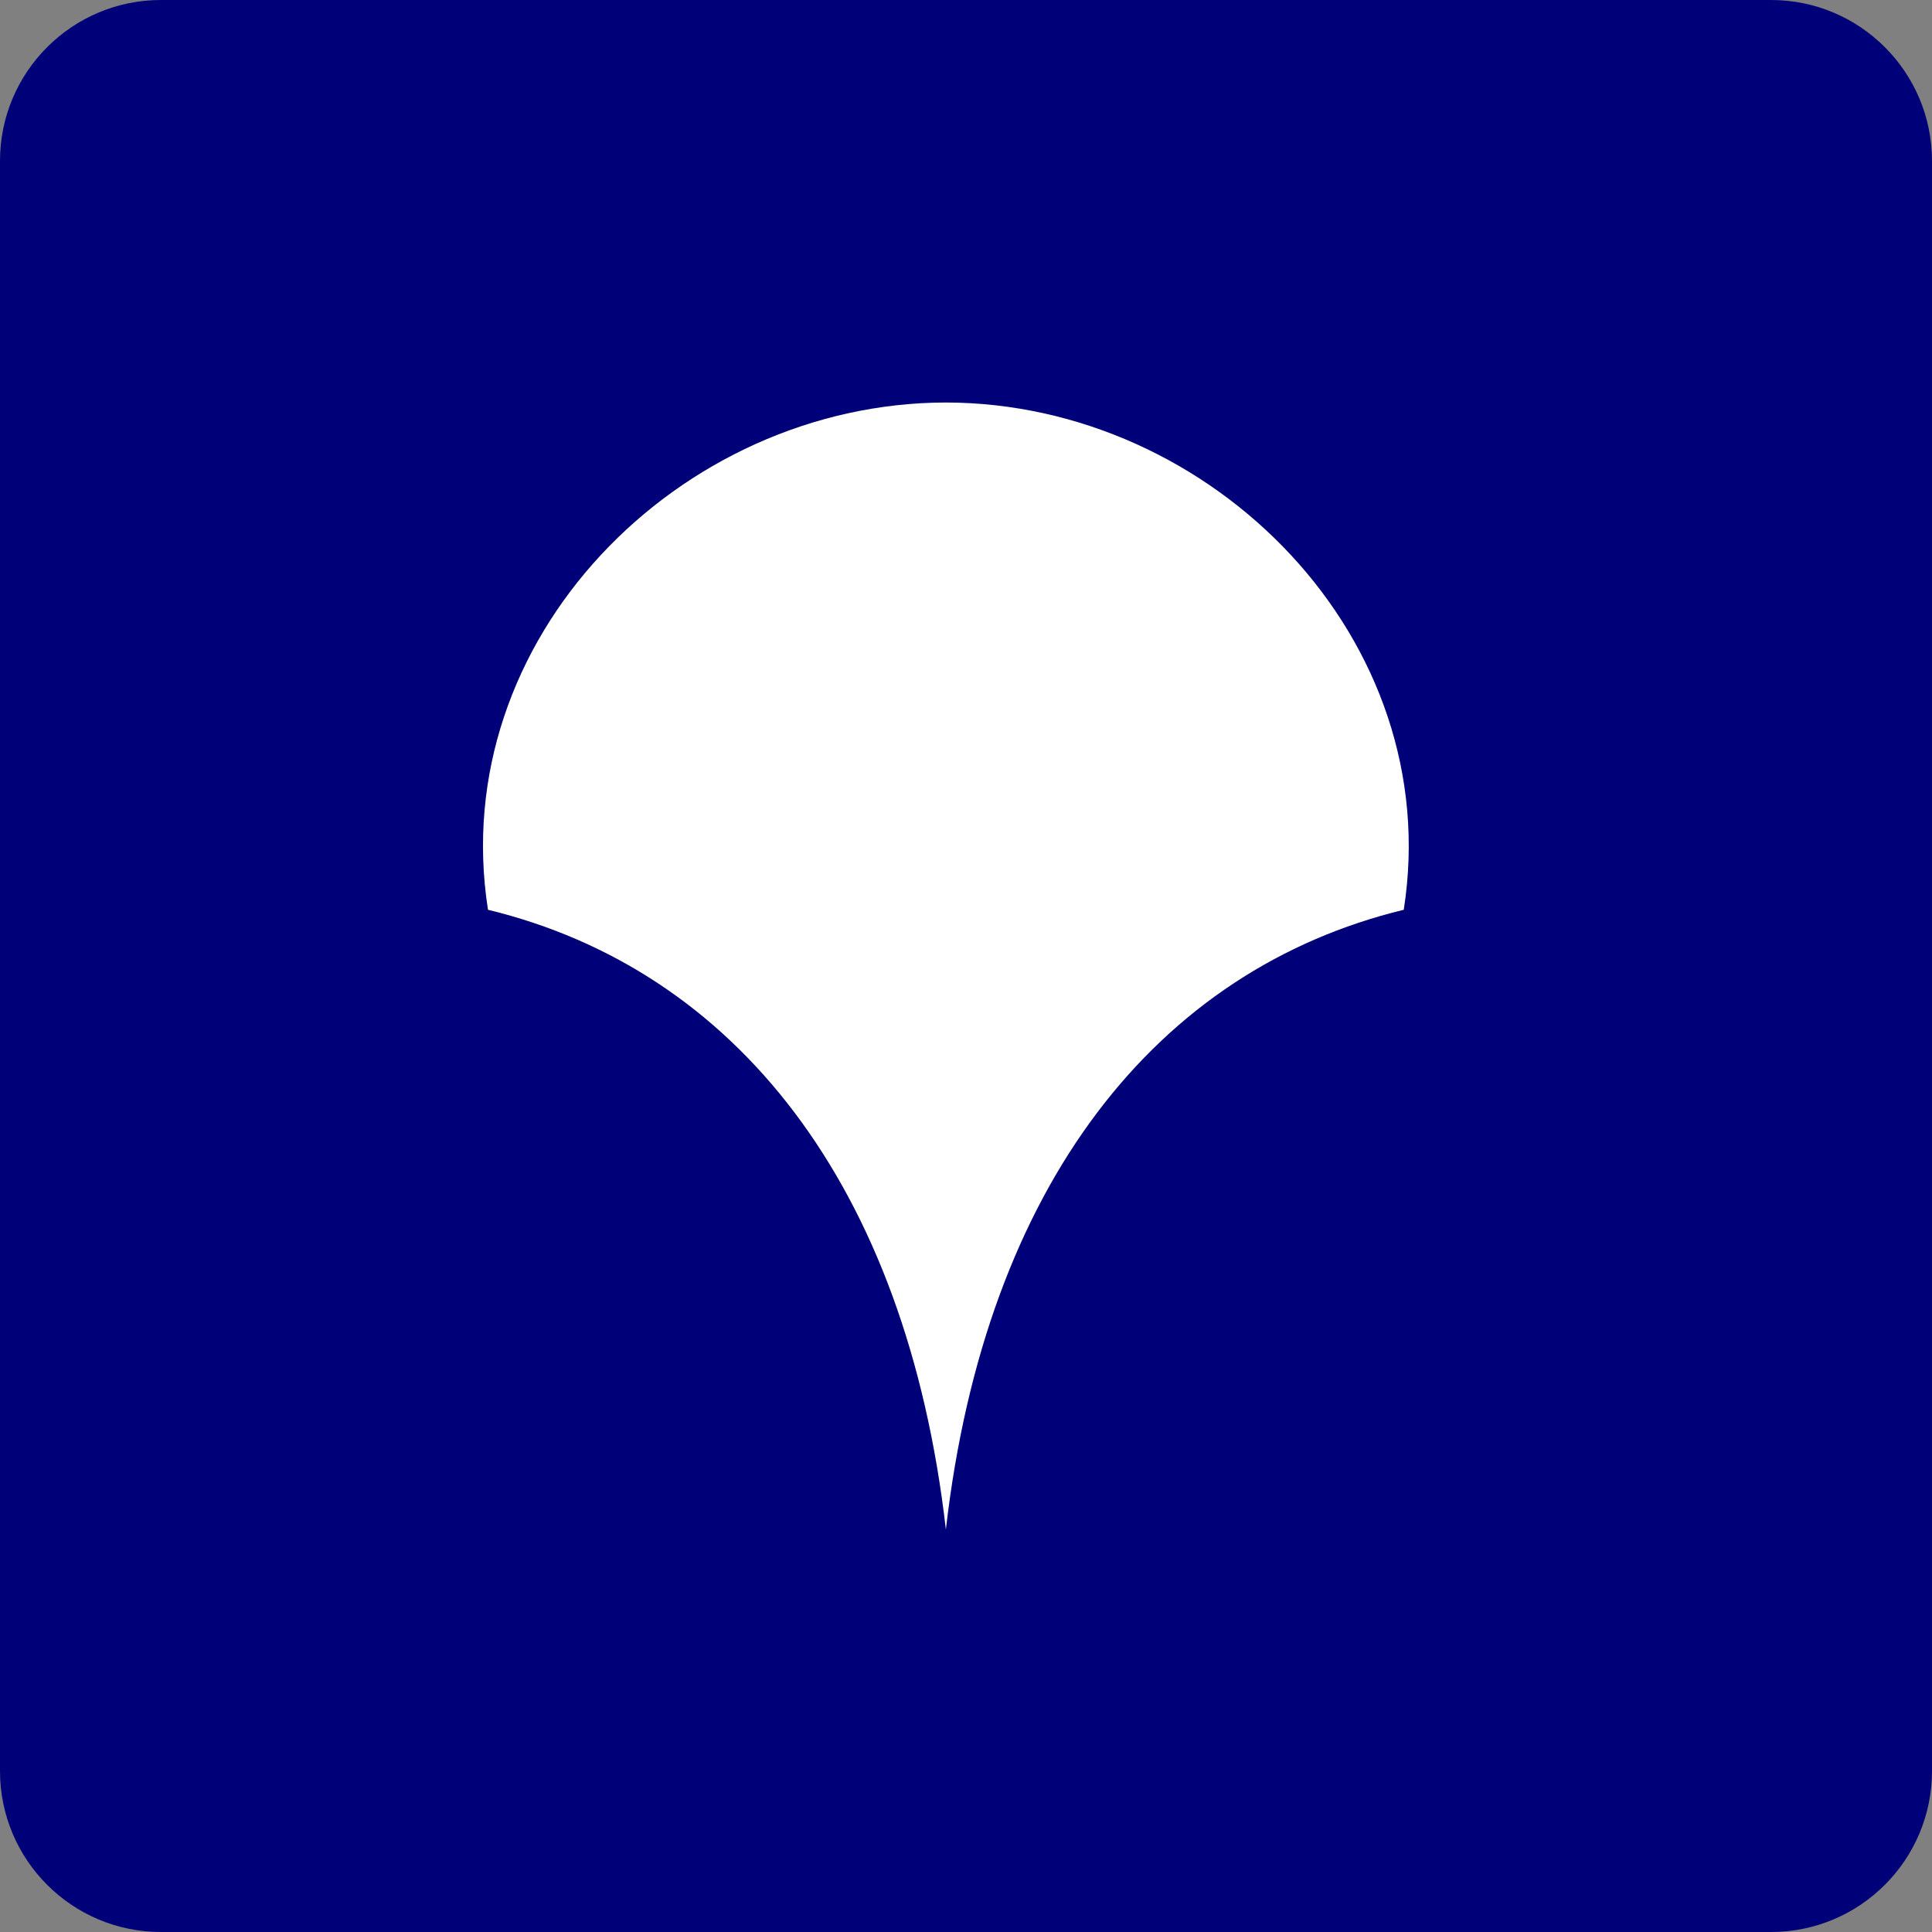
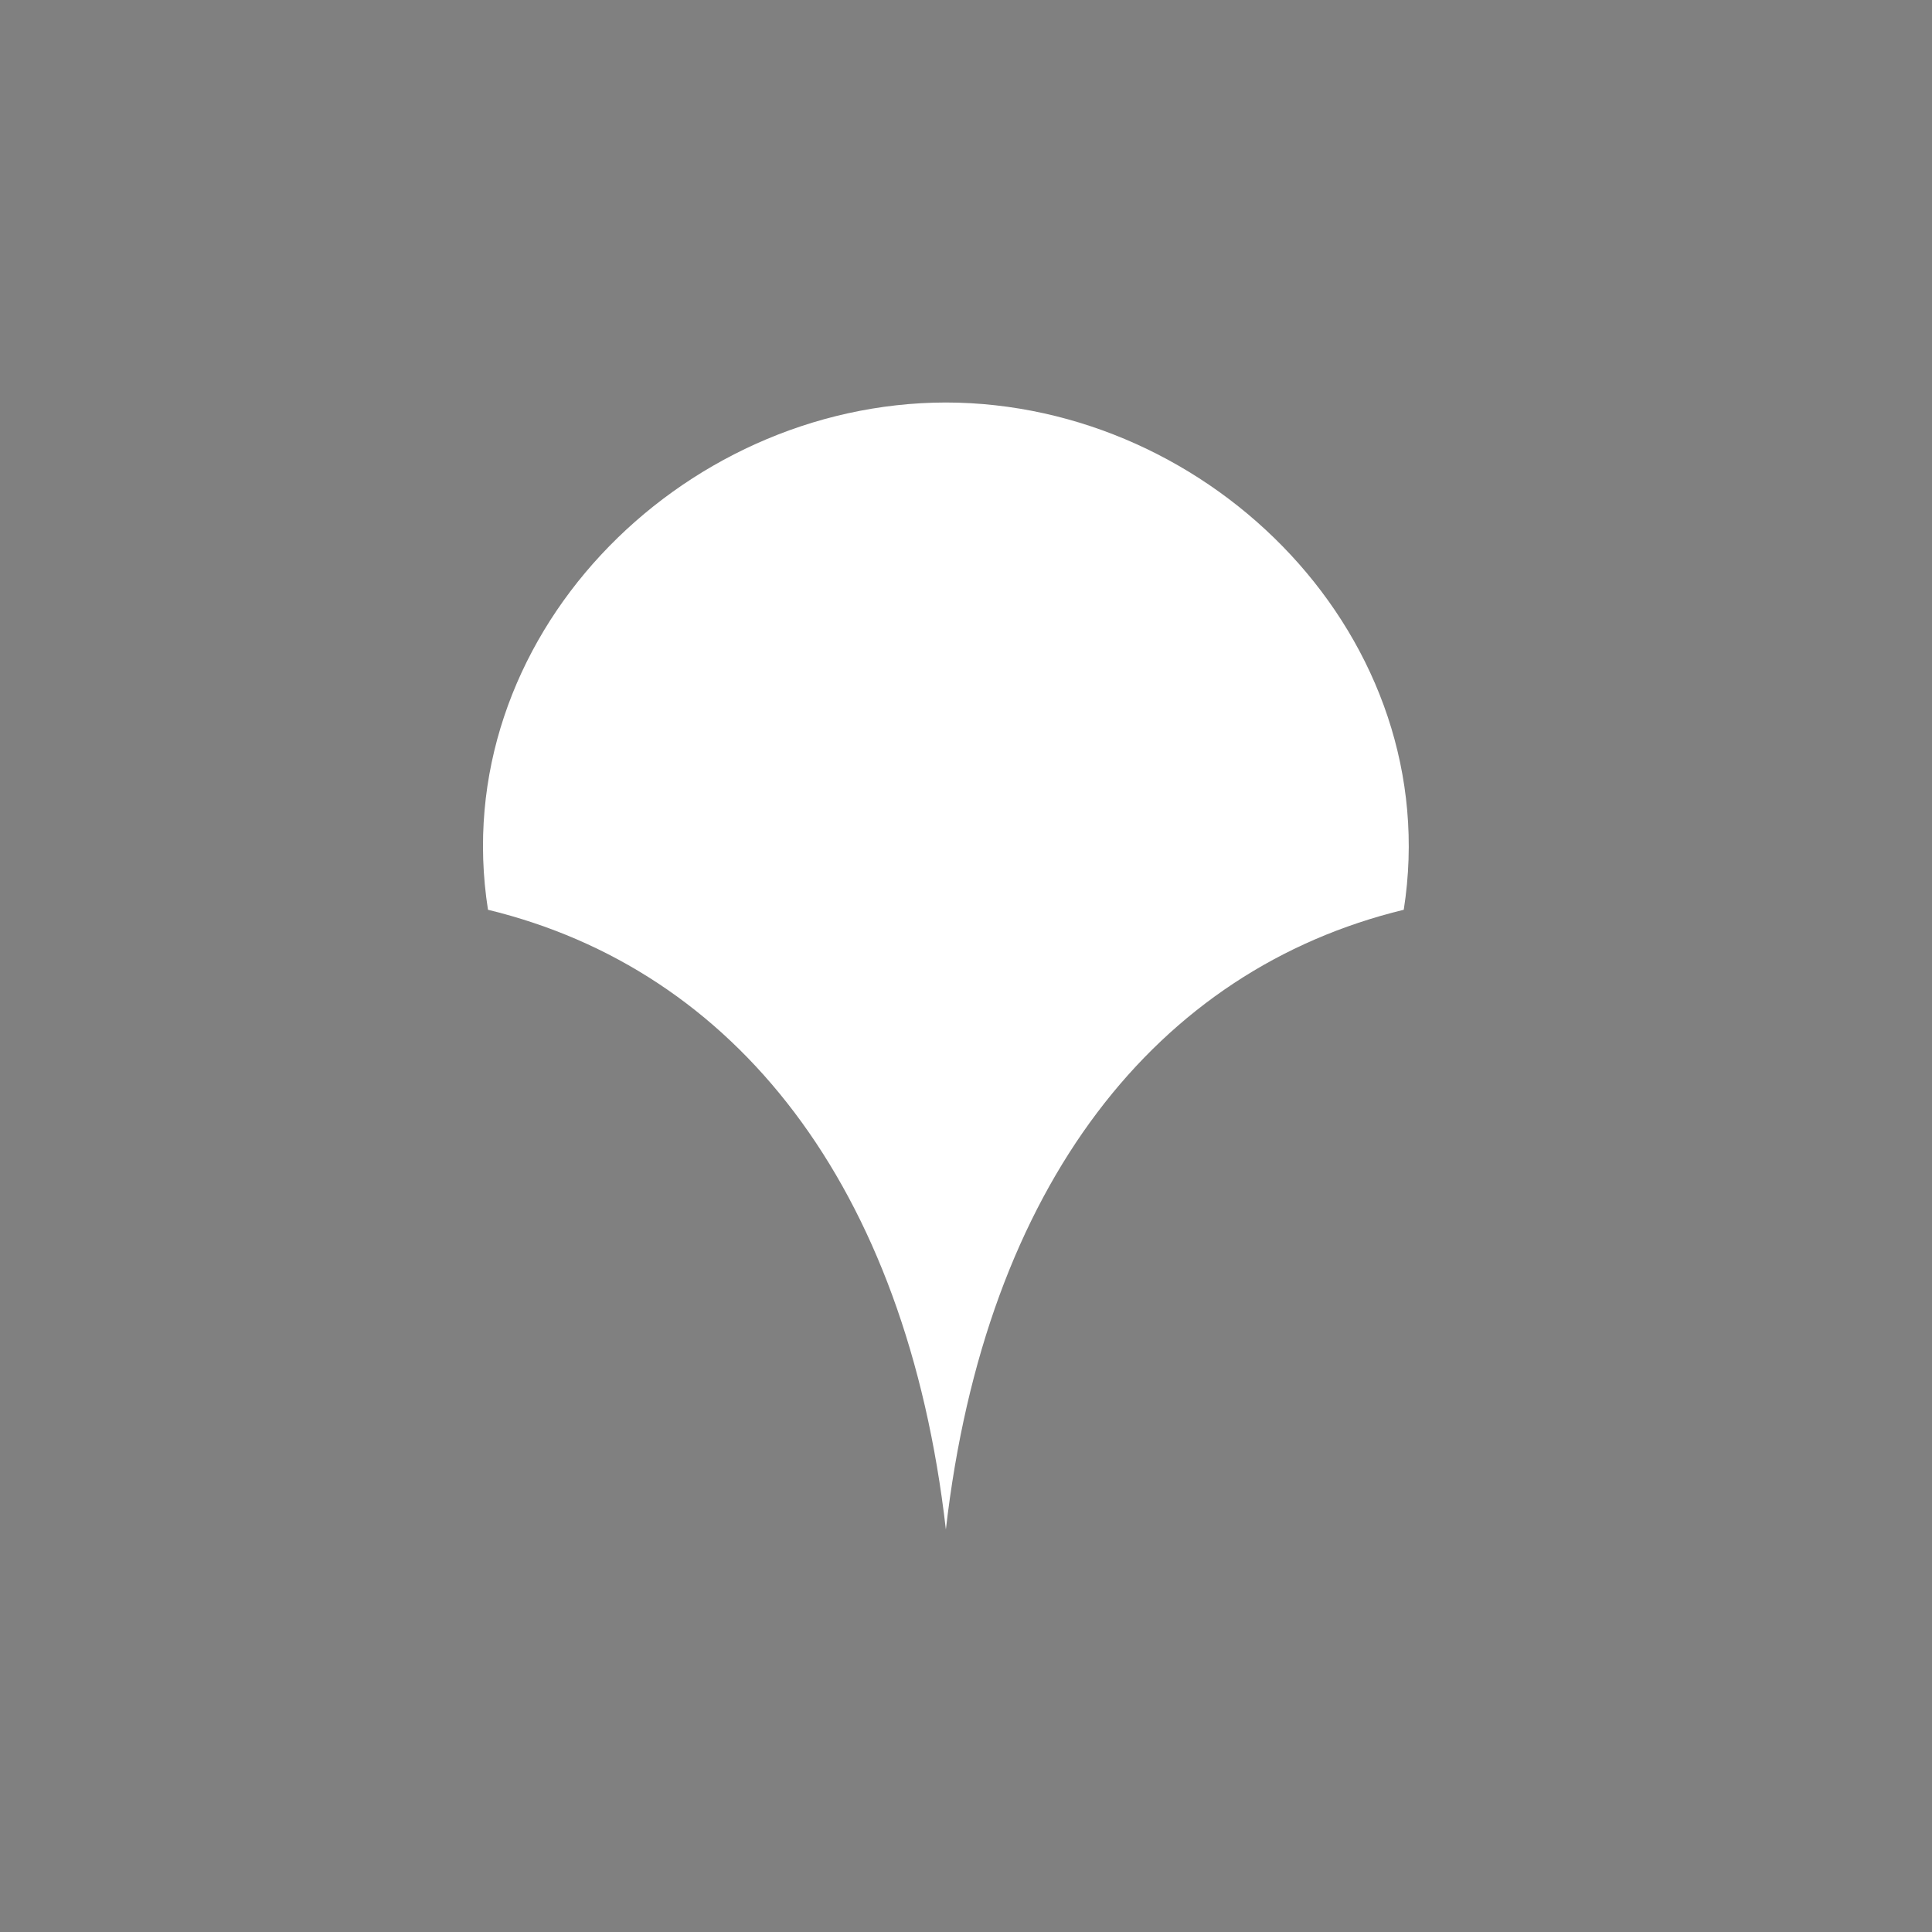
<svg xmlns="http://www.w3.org/2000/svg" width="48" height="48" viewBox="0 0 48 48" fill="none">
  <rect x="0" y="0" width="48" height="48" fill="#808080" stroke="none" />
-   <path d="M0 4C0 1.791 1.791 0 4 0H44C46.209 0 48 1.791 48 4V44C48 46.209 46.209 48 44 48H4C1.791 48 0 46.209 0 44V4Z" fill="#000078" />
  <path d="M23.5 38C24.485 29.418 28.751 24.09 34.876 22.603C35.929 15.885 30.13 10.01 23.5 10C16.87 10.01 11.071 15.885 12.124 22.603C18.249 24.09 22.515 29.418 23.5 38Z" fill="white" />
</svg>